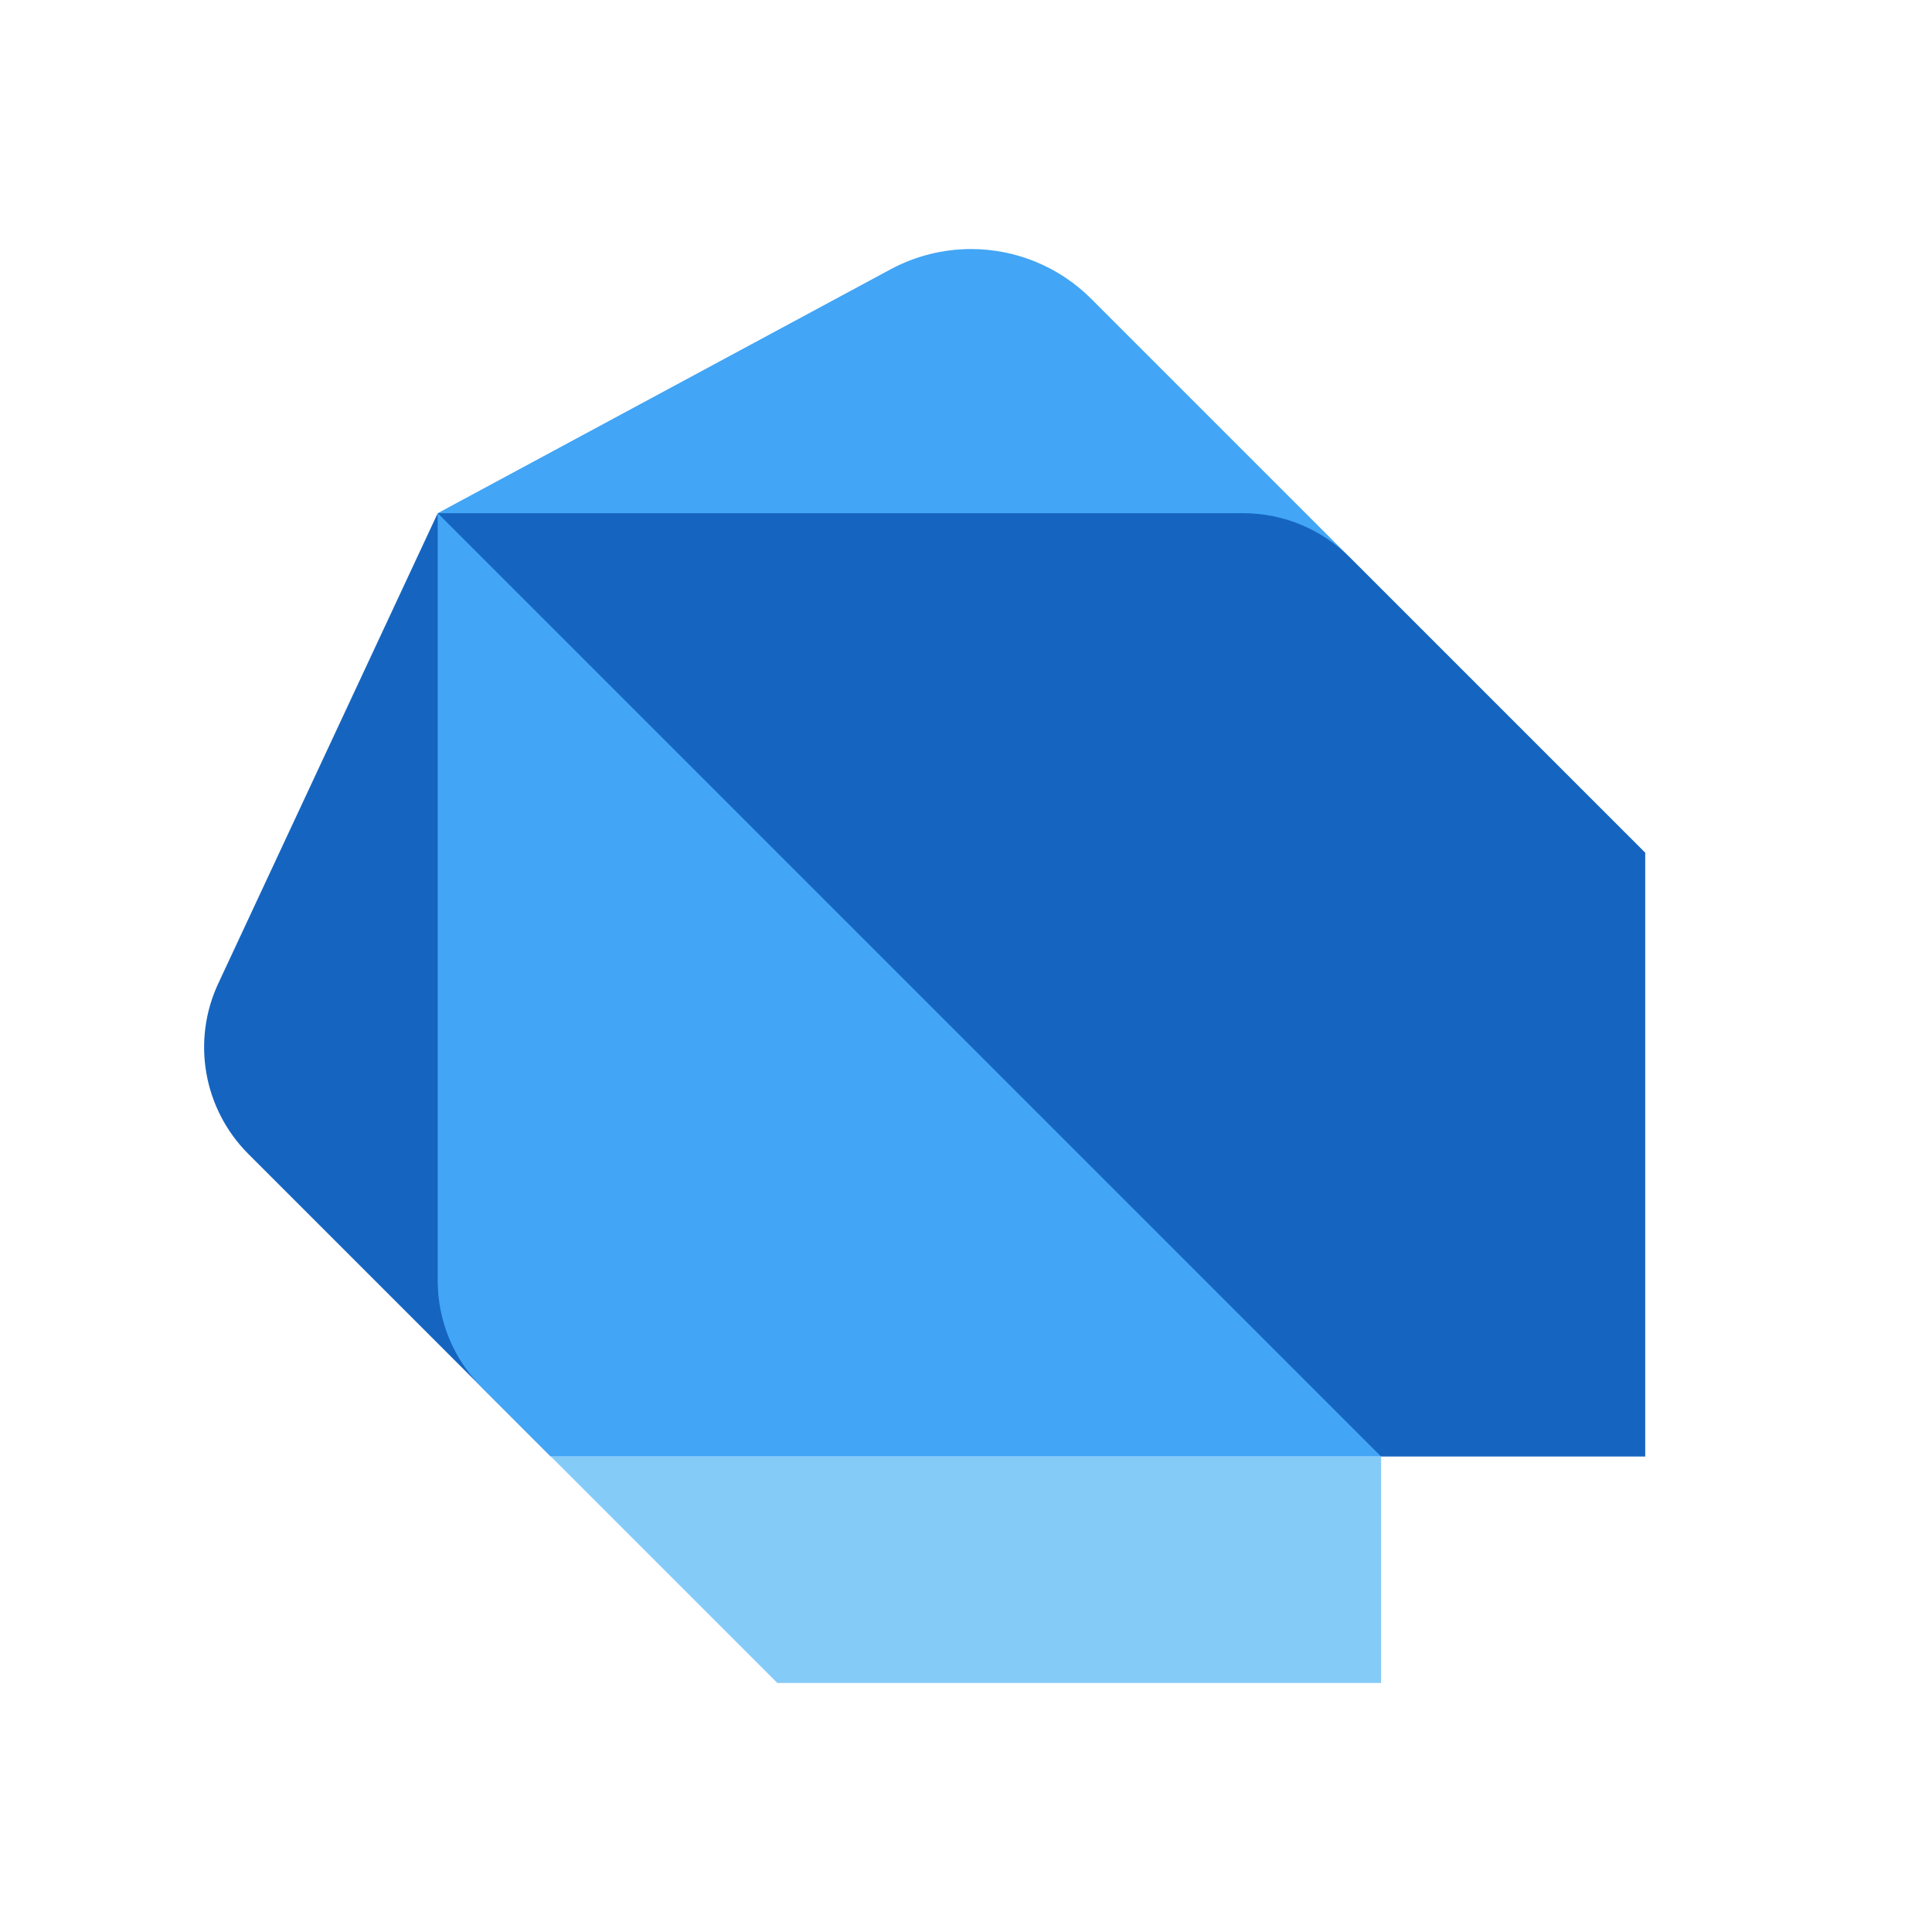
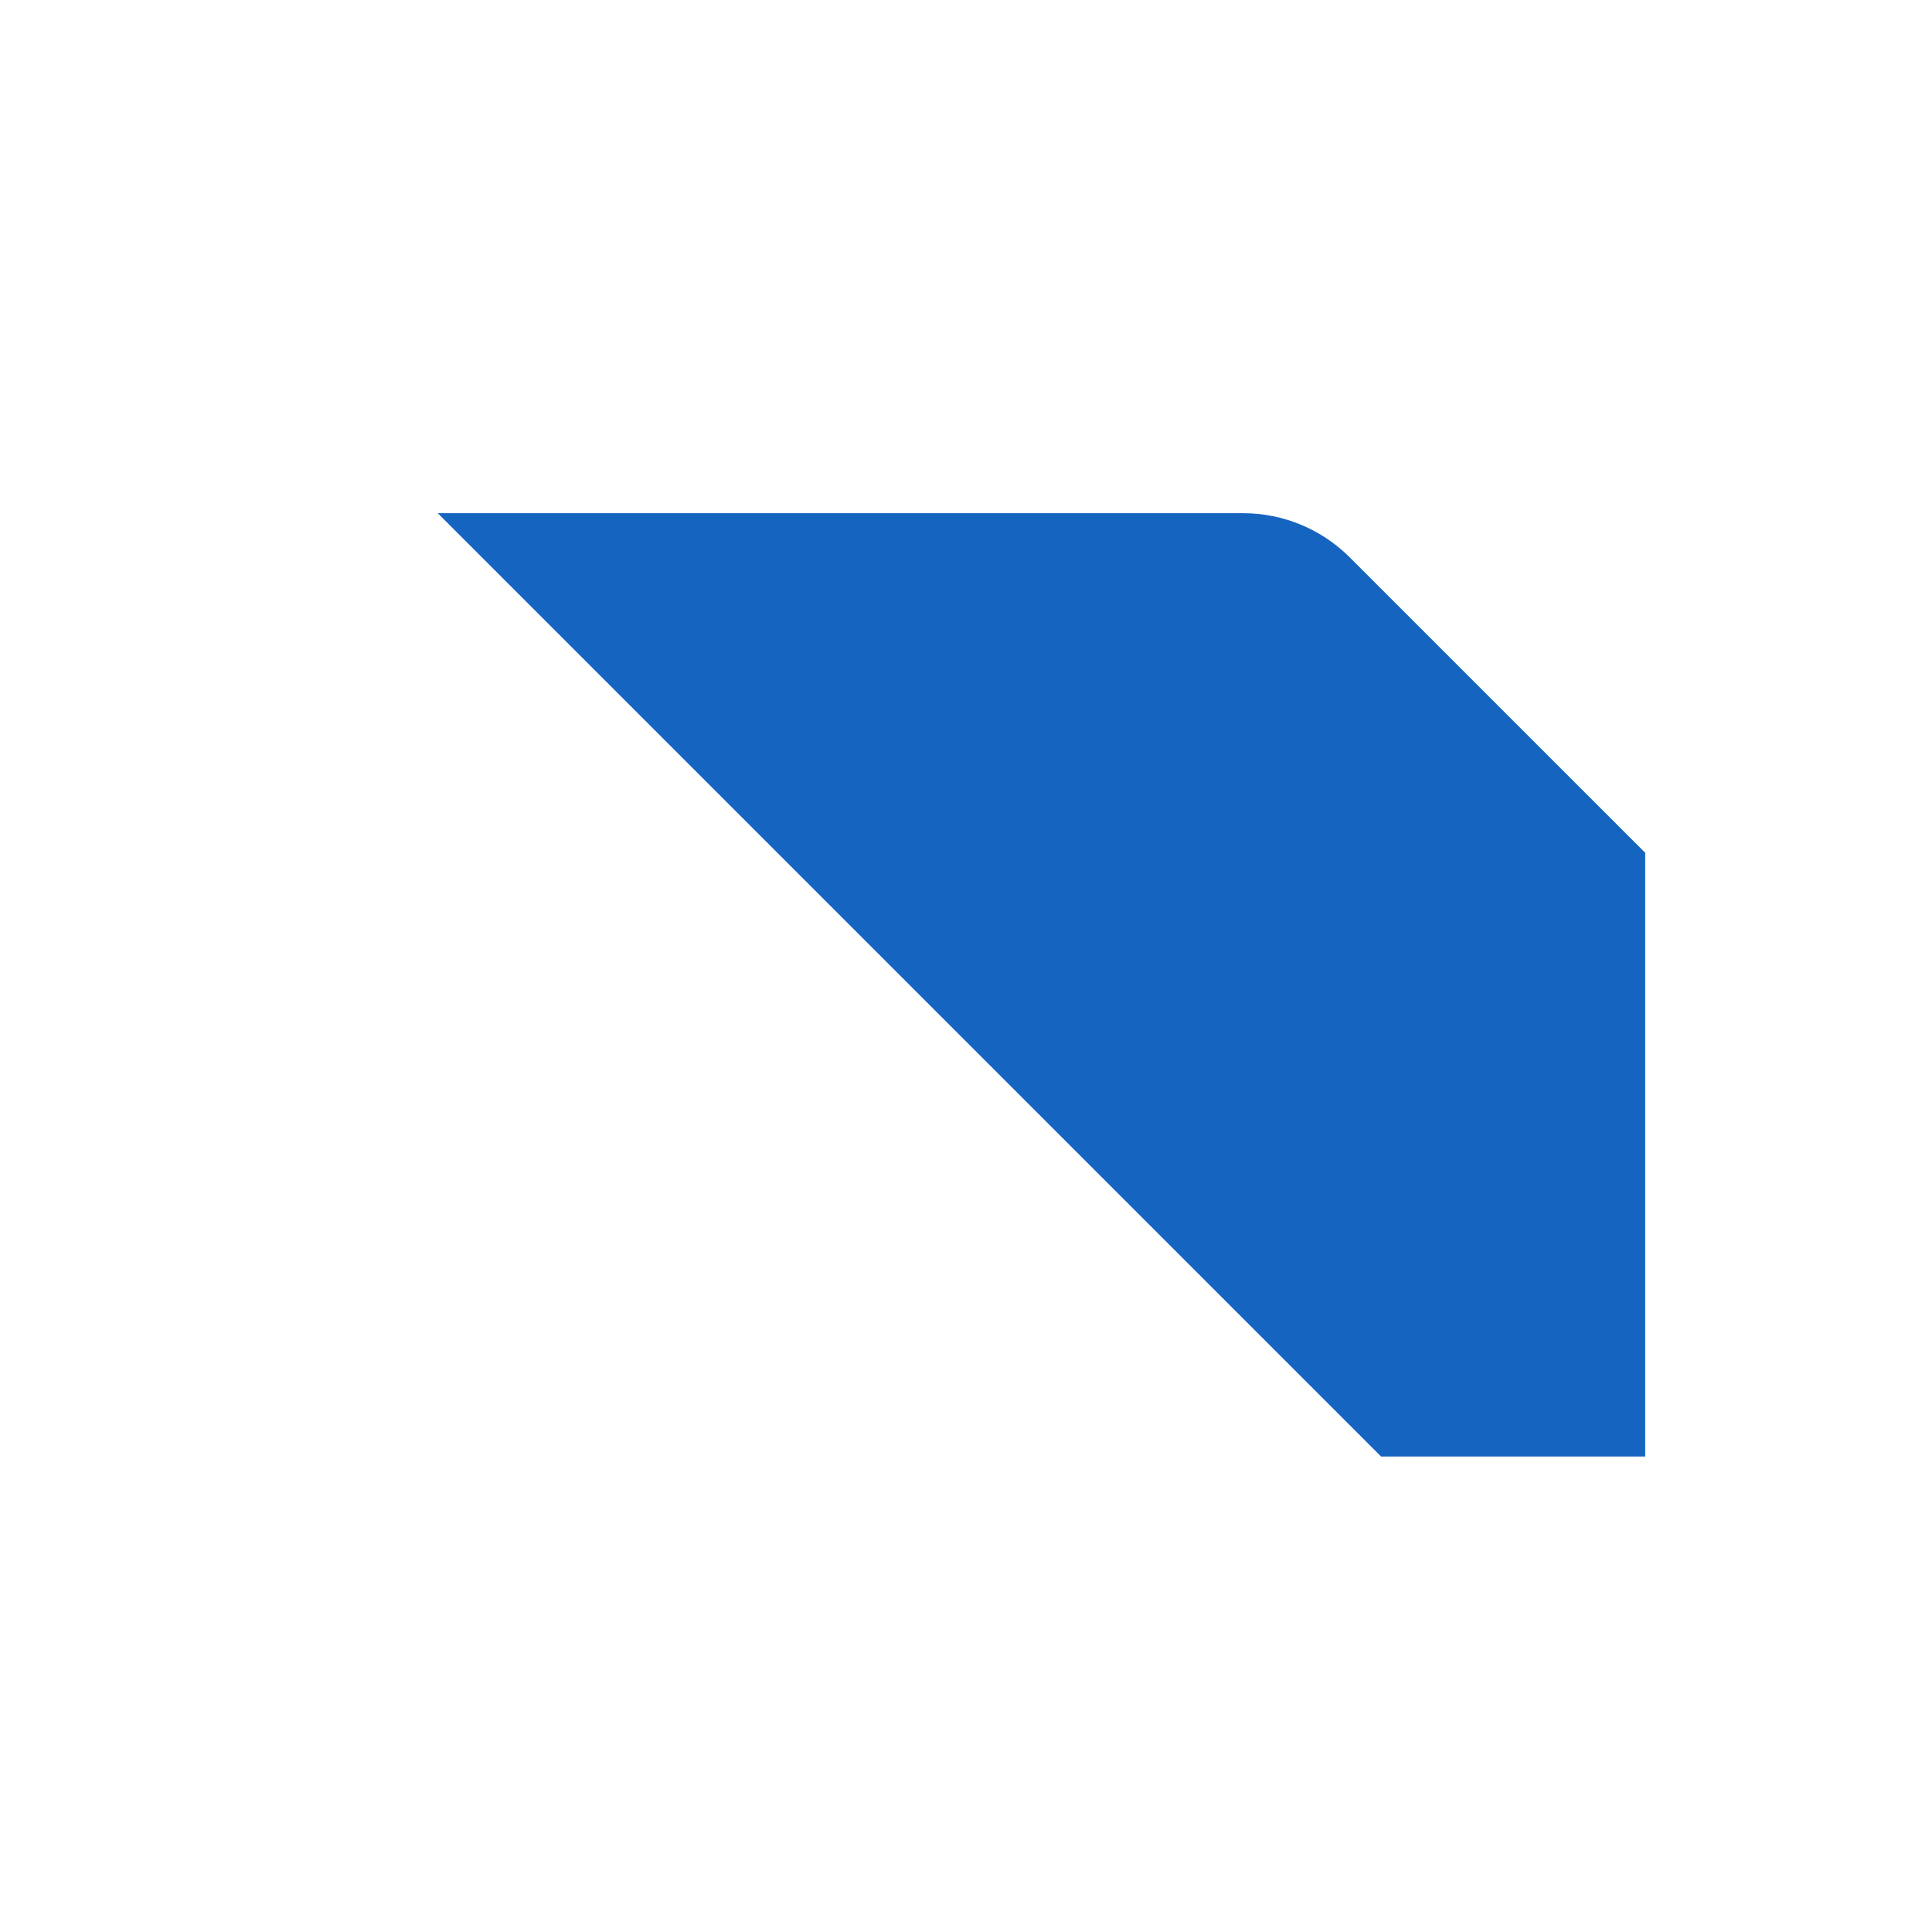
<svg xmlns="http://www.w3.org/2000/svg" width="128" height="128" viewBox="0 0 128 128" fill="none">
-   <path d="M29 34L36.5 96.5L16.453 76.453C13.48 73.48 12.682 68.963 14.463 65.153L29 34Z" fill="#1565C0" />
-   <path d="M72.297 19.797C70.185 17.685 67.323 16.5 64.338 16.5C62.475 16.5 60.64 16.962 59 17.845L29 34V84.858C29 87.51 30.052 90.052 31.93 91.927L36.5 96.5H91.5V84L109 56.5L72.297 19.797Z" fill="#42A5F5" />
  <path d="M29 34H82.358C85.01 34 87.552 35.053 89.427 36.93L109 56.5V96.5H91.5L29 34Z" fill="#1565C0" />
-   <path d="M91.5 96.5H36.5L51.5 111.5H91.5V96.5Z" fill="#85CBF8" />
</svg>